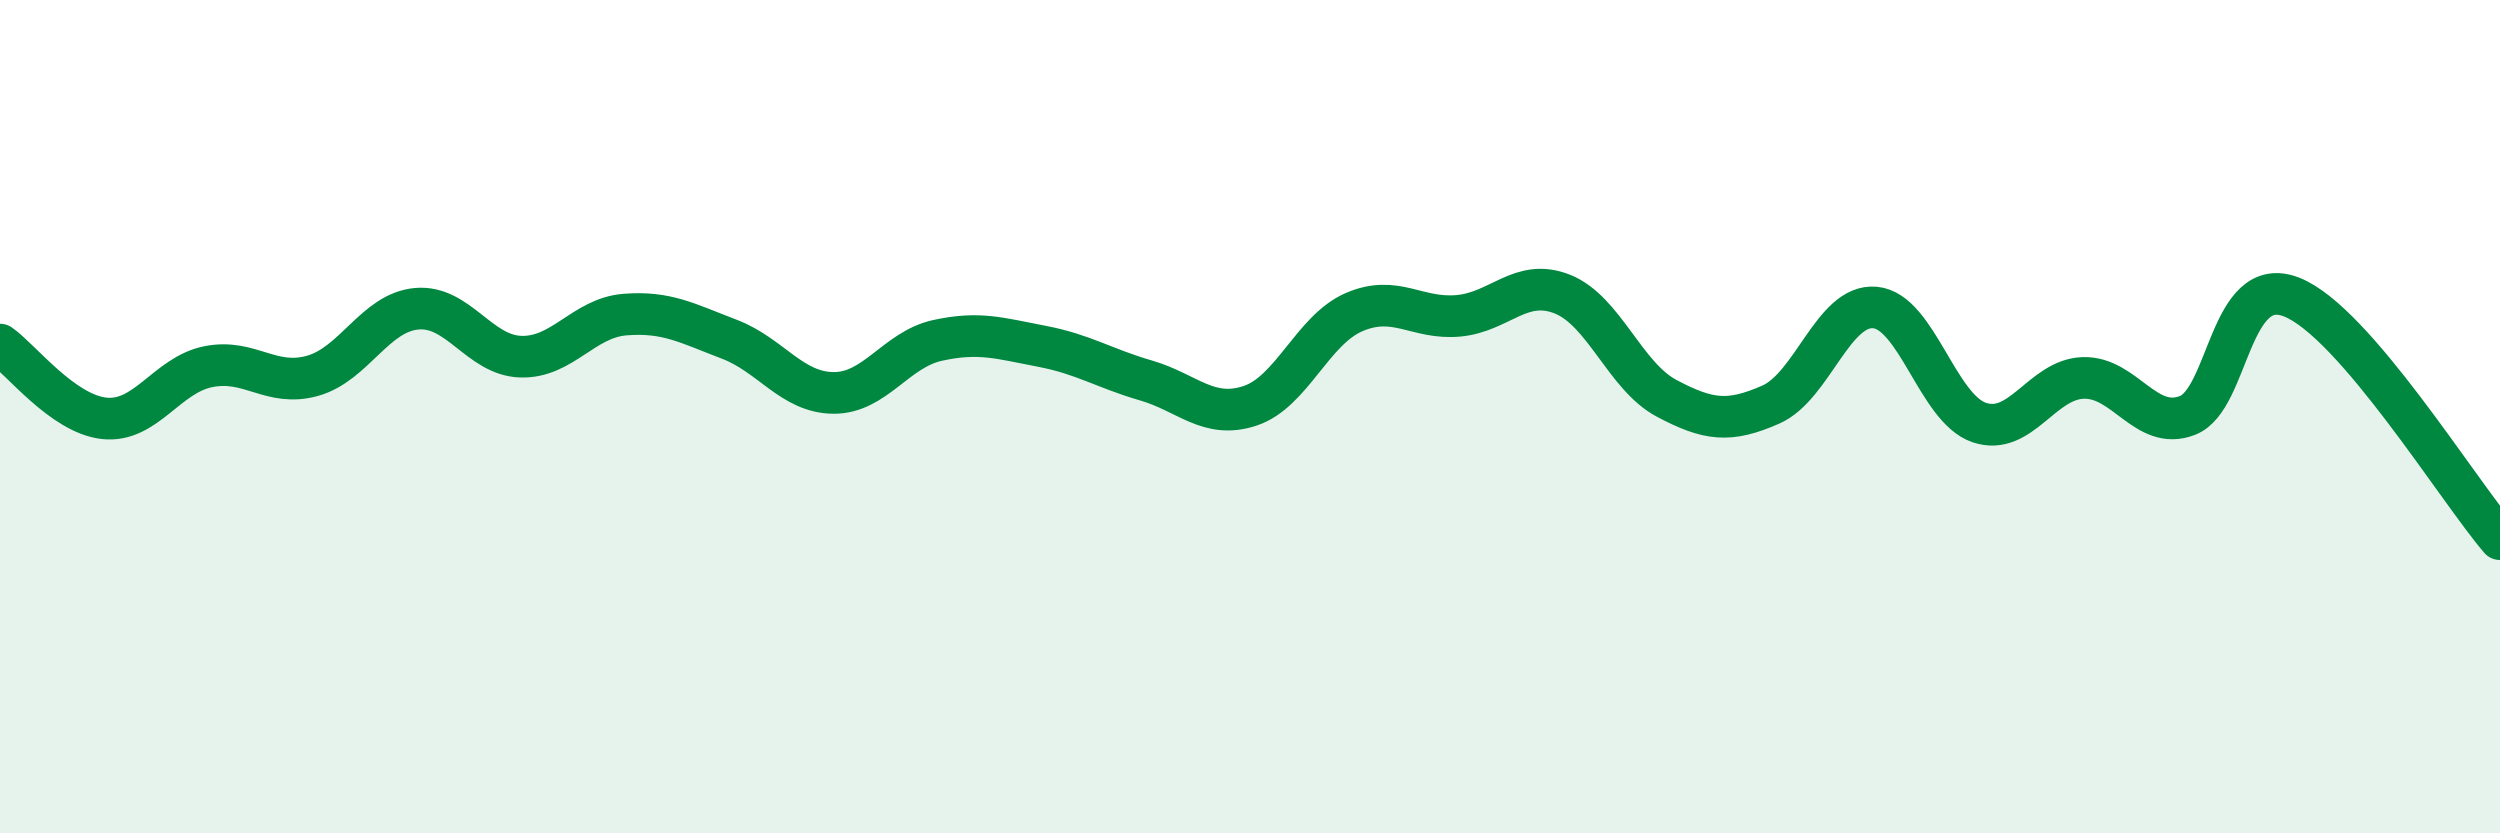
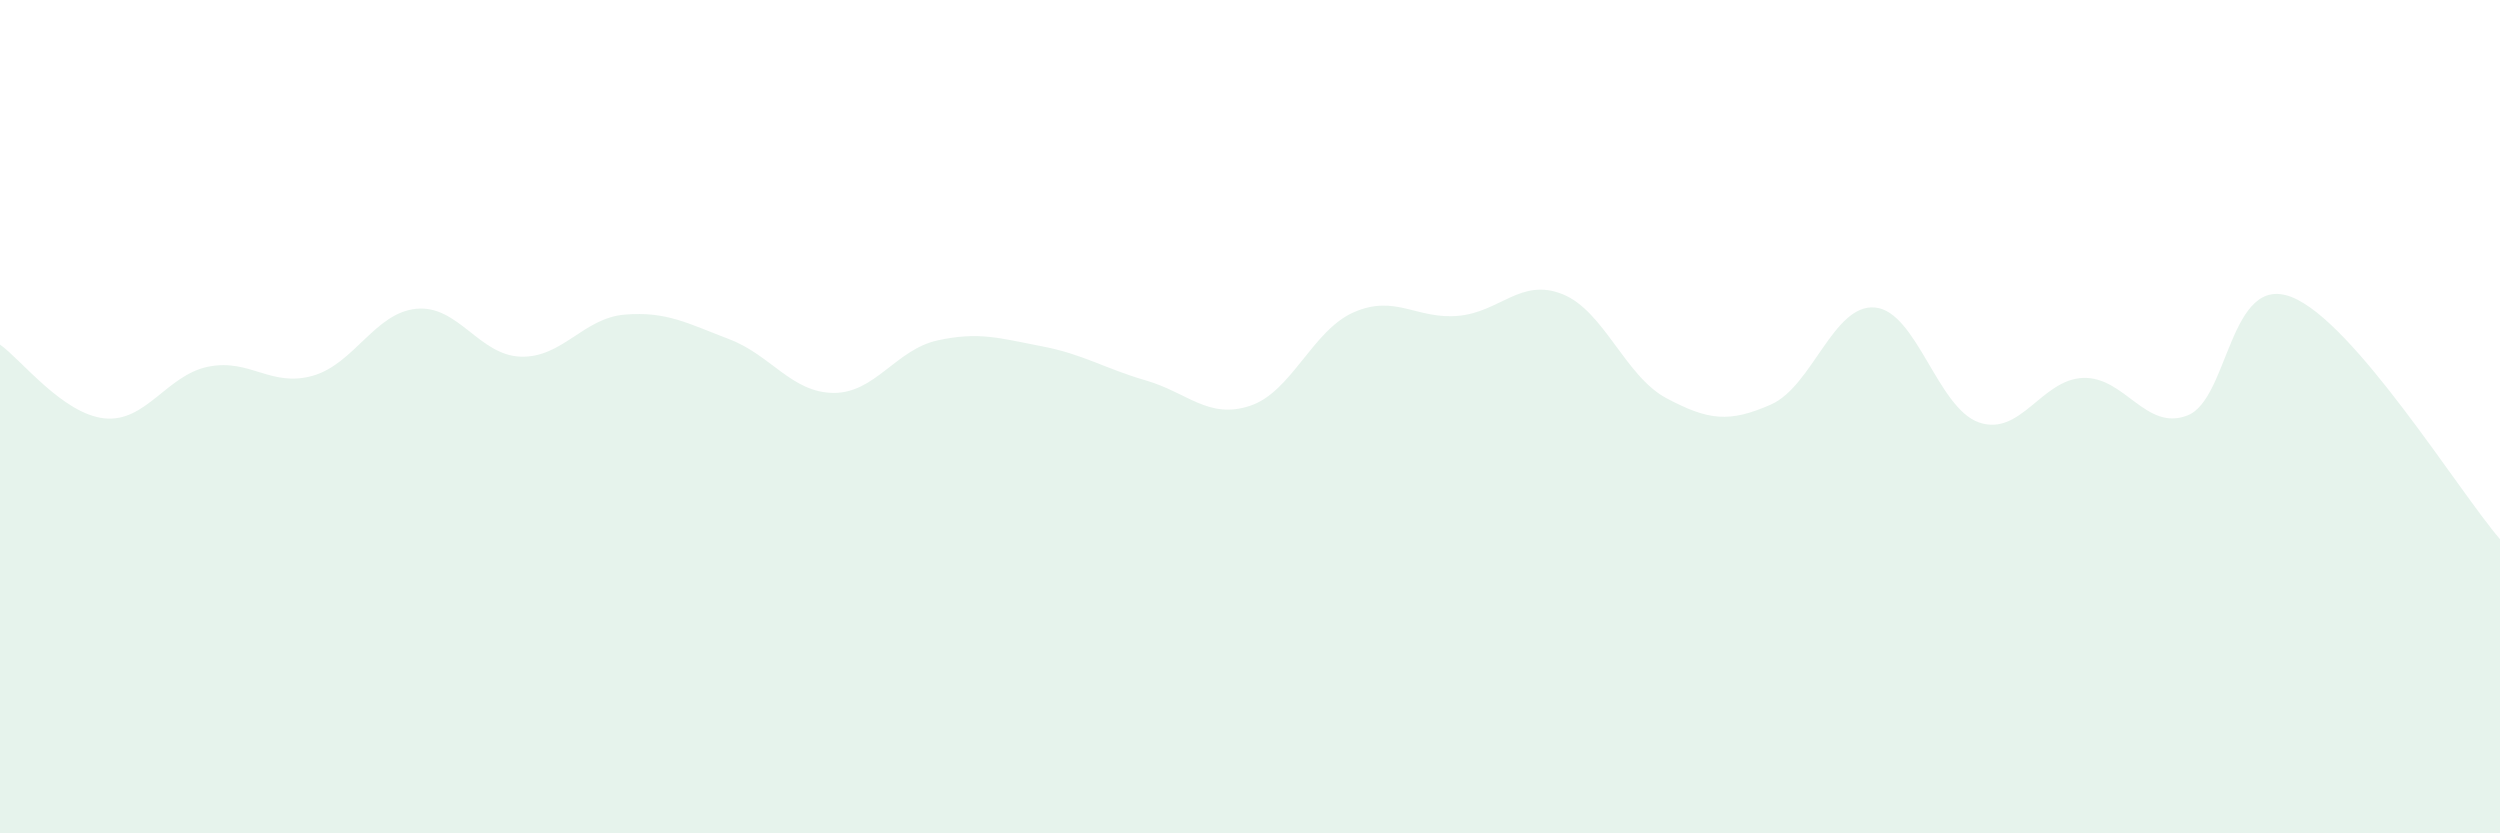
<svg xmlns="http://www.w3.org/2000/svg" width="60" height="20" viewBox="0 0 60 20">
  <path d="M 0,8.27 C 0.5,8.62 1.5,9.93 2.5,10.04 C 3.5,10.15 4,9 5,8.8 C 6,8.6 6.5,9.3 7.5,9.02 C 8.5,8.74 9,7.5 10,7.41 C 11,7.32 11.5,8.53 12.5,8.56 C 13.5,8.59 14,7.63 15,7.55 C 16,7.47 16.5,7.76 17.5,8.14 C 18.5,8.52 19,9.42 20,9.43 C 21,9.44 21.5,8.39 22.5,8.17 C 23.5,7.95 24,8.12 25,8.31 C 26,8.5 26.5,8.84 27.5,9.13 C 28.5,9.42 29,10.07 30,9.74 C 31,9.41 31.5,7.92 32.5,7.49 C 33.5,7.06 34,7.67 35,7.58 C 36,7.49 36.5,6.66 37.5,7.06 C 38.5,7.46 39,9.03 40,9.56 C 41,10.09 41.5,10.15 42.5,9.71 C 43.5,9.27 44,7.29 45,7.38 C 46,7.47 46.5,9.8 47.5,10.14 C 48.5,10.48 49,9.1 50,9.07 C 51,9.04 51.5,10.36 52.5,9.97 C 53.5,9.58 53.5,6.54 55,7.13 C 56.5,7.72 59,11.78 60,12.94L60 20L0 20Z" fill="#008740" opacity="0.1" stroke-linecap="round" stroke-linejoin="round" />
-   <path d="M 0,8.27 C 0.5,8.62 1.5,9.93 2.5,10.04 C 3.5,10.15 4,9 5,8.8 C 6,8.6 6.5,9.3 7.5,9.02 C 8.5,8.74 9,7.5 10,7.41 C 11,7.32 11.5,8.53 12.5,8.56 C 13.5,8.59 14,7.63 15,7.55 C 16,7.47 16.5,7.76 17.5,8.14 C 18.5,8.52 19,9.42 20,9.43 C 21,9.44 21.5,8.39 22.5,8.17 C 23.5,7.95 24,8.12 25,8.31 C 26,8.5 26.5,8.84 27.5,9.13 C 28.5,9.42 29,10.07 30,9.74 C 31,9.41 31.5,7.92 32.5,7.49 C 33.5,7.06 34,7.67 35,7.58 C 36,7.49 36.5,6.66 37.5,7.06 C 38.5,7.46 39,9.03 40,9.56 C 41,10.09 41.5,10.15 42.5,9.71 C 43.5,9.27 44,7.29 45,7.38 C 46,7.47 46.5,9.8 47.5,10.14 C 48.5,10.48 49,9.1 50,9.07 C 51,9.04 51.5,10.36 52.5,9.97 C 53.5,9.58 53.5,6.54 55,7.13 C 56.5,7.72 59,11.78 60,12.94" stroke="#008740" stroke-width="1" fill="none" stroke-linecap="round" stroke-linejoin="round" />
</svg>